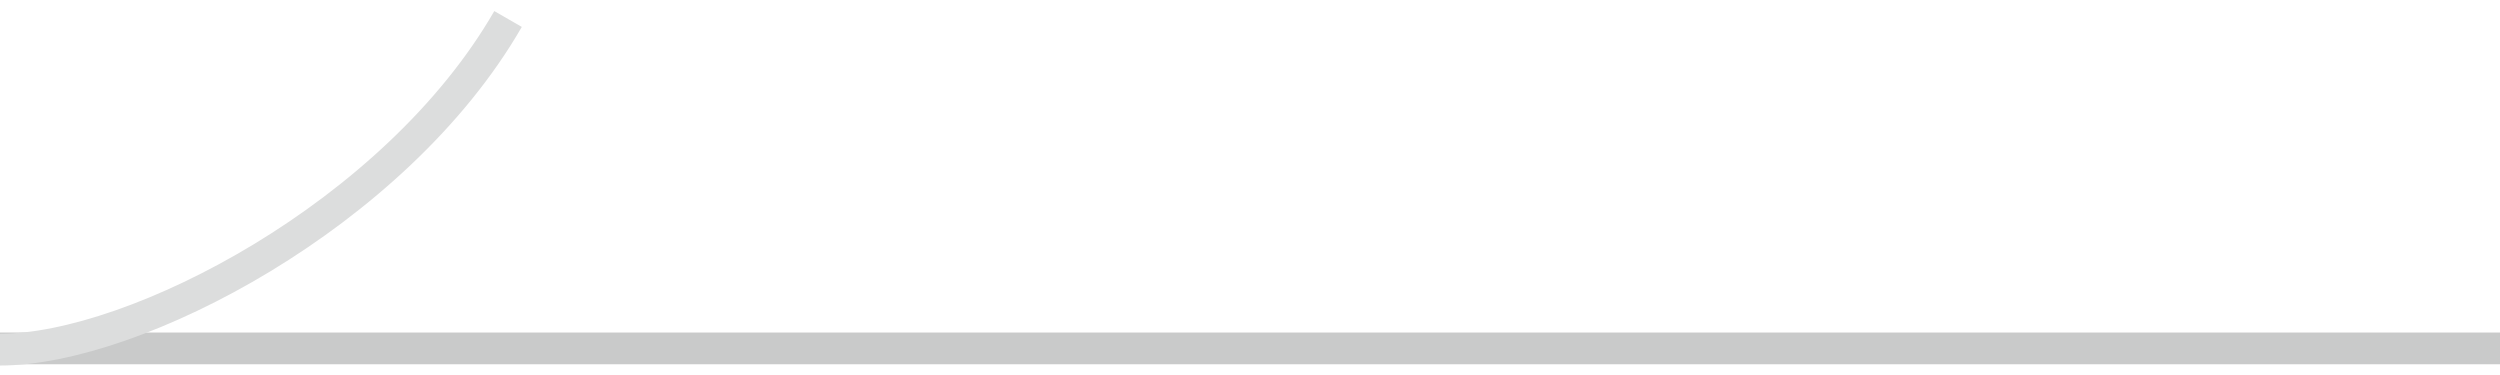
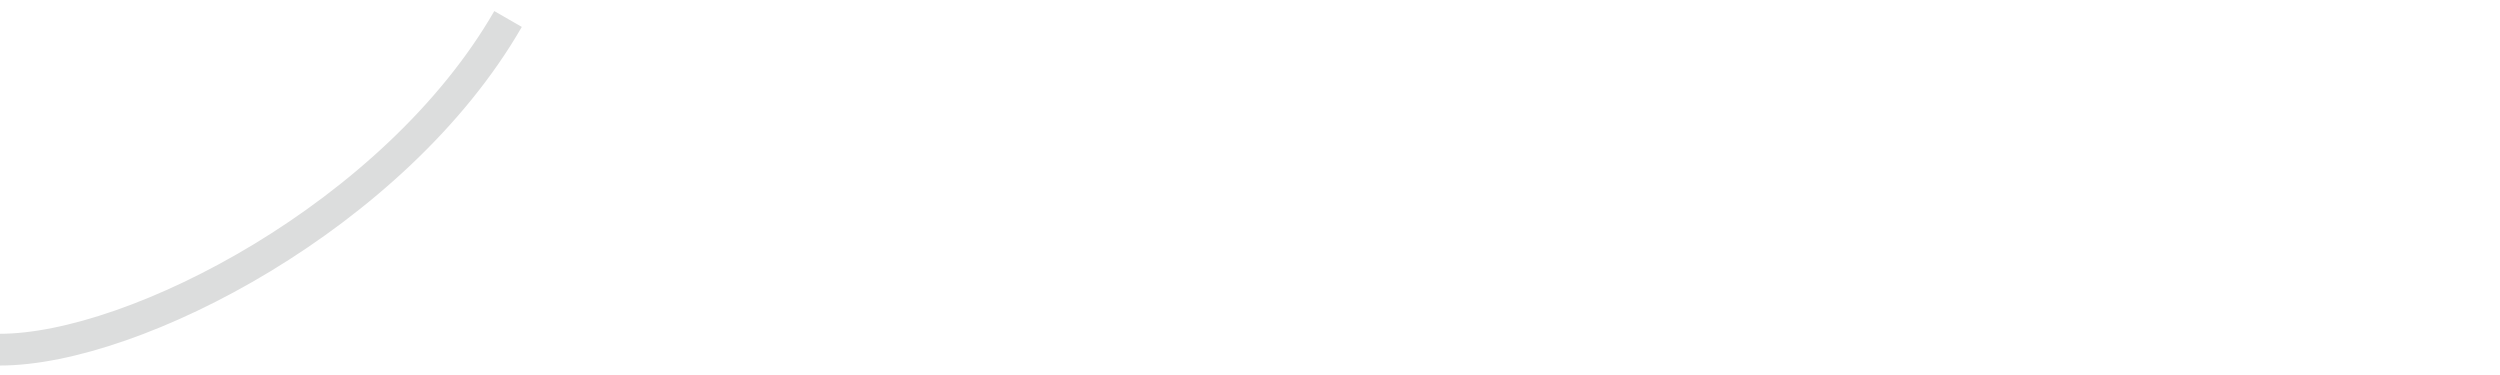
<svg xmlns="http://www.w3.org/2000/svg" width="60" height="9" viewBox="0 0 59.05 8.34">
  <defs>
    <style>.cls-1,.cls-2{fill:none;stroke-width:0.75px;}.cls-1{stroke:#c9caca;stroke-linejoin:bevel;}.cls-2{stroke:#dcdddd;stroke-miterlimit:10;}</style>
  </defs>
-   <line class="cls-1" y1="7.97" x2="59.05" y2="7.97" />
  <path class="cls-2" d="M12,.19C9.34,4.81,3.18,8,0,8" />
</svg>